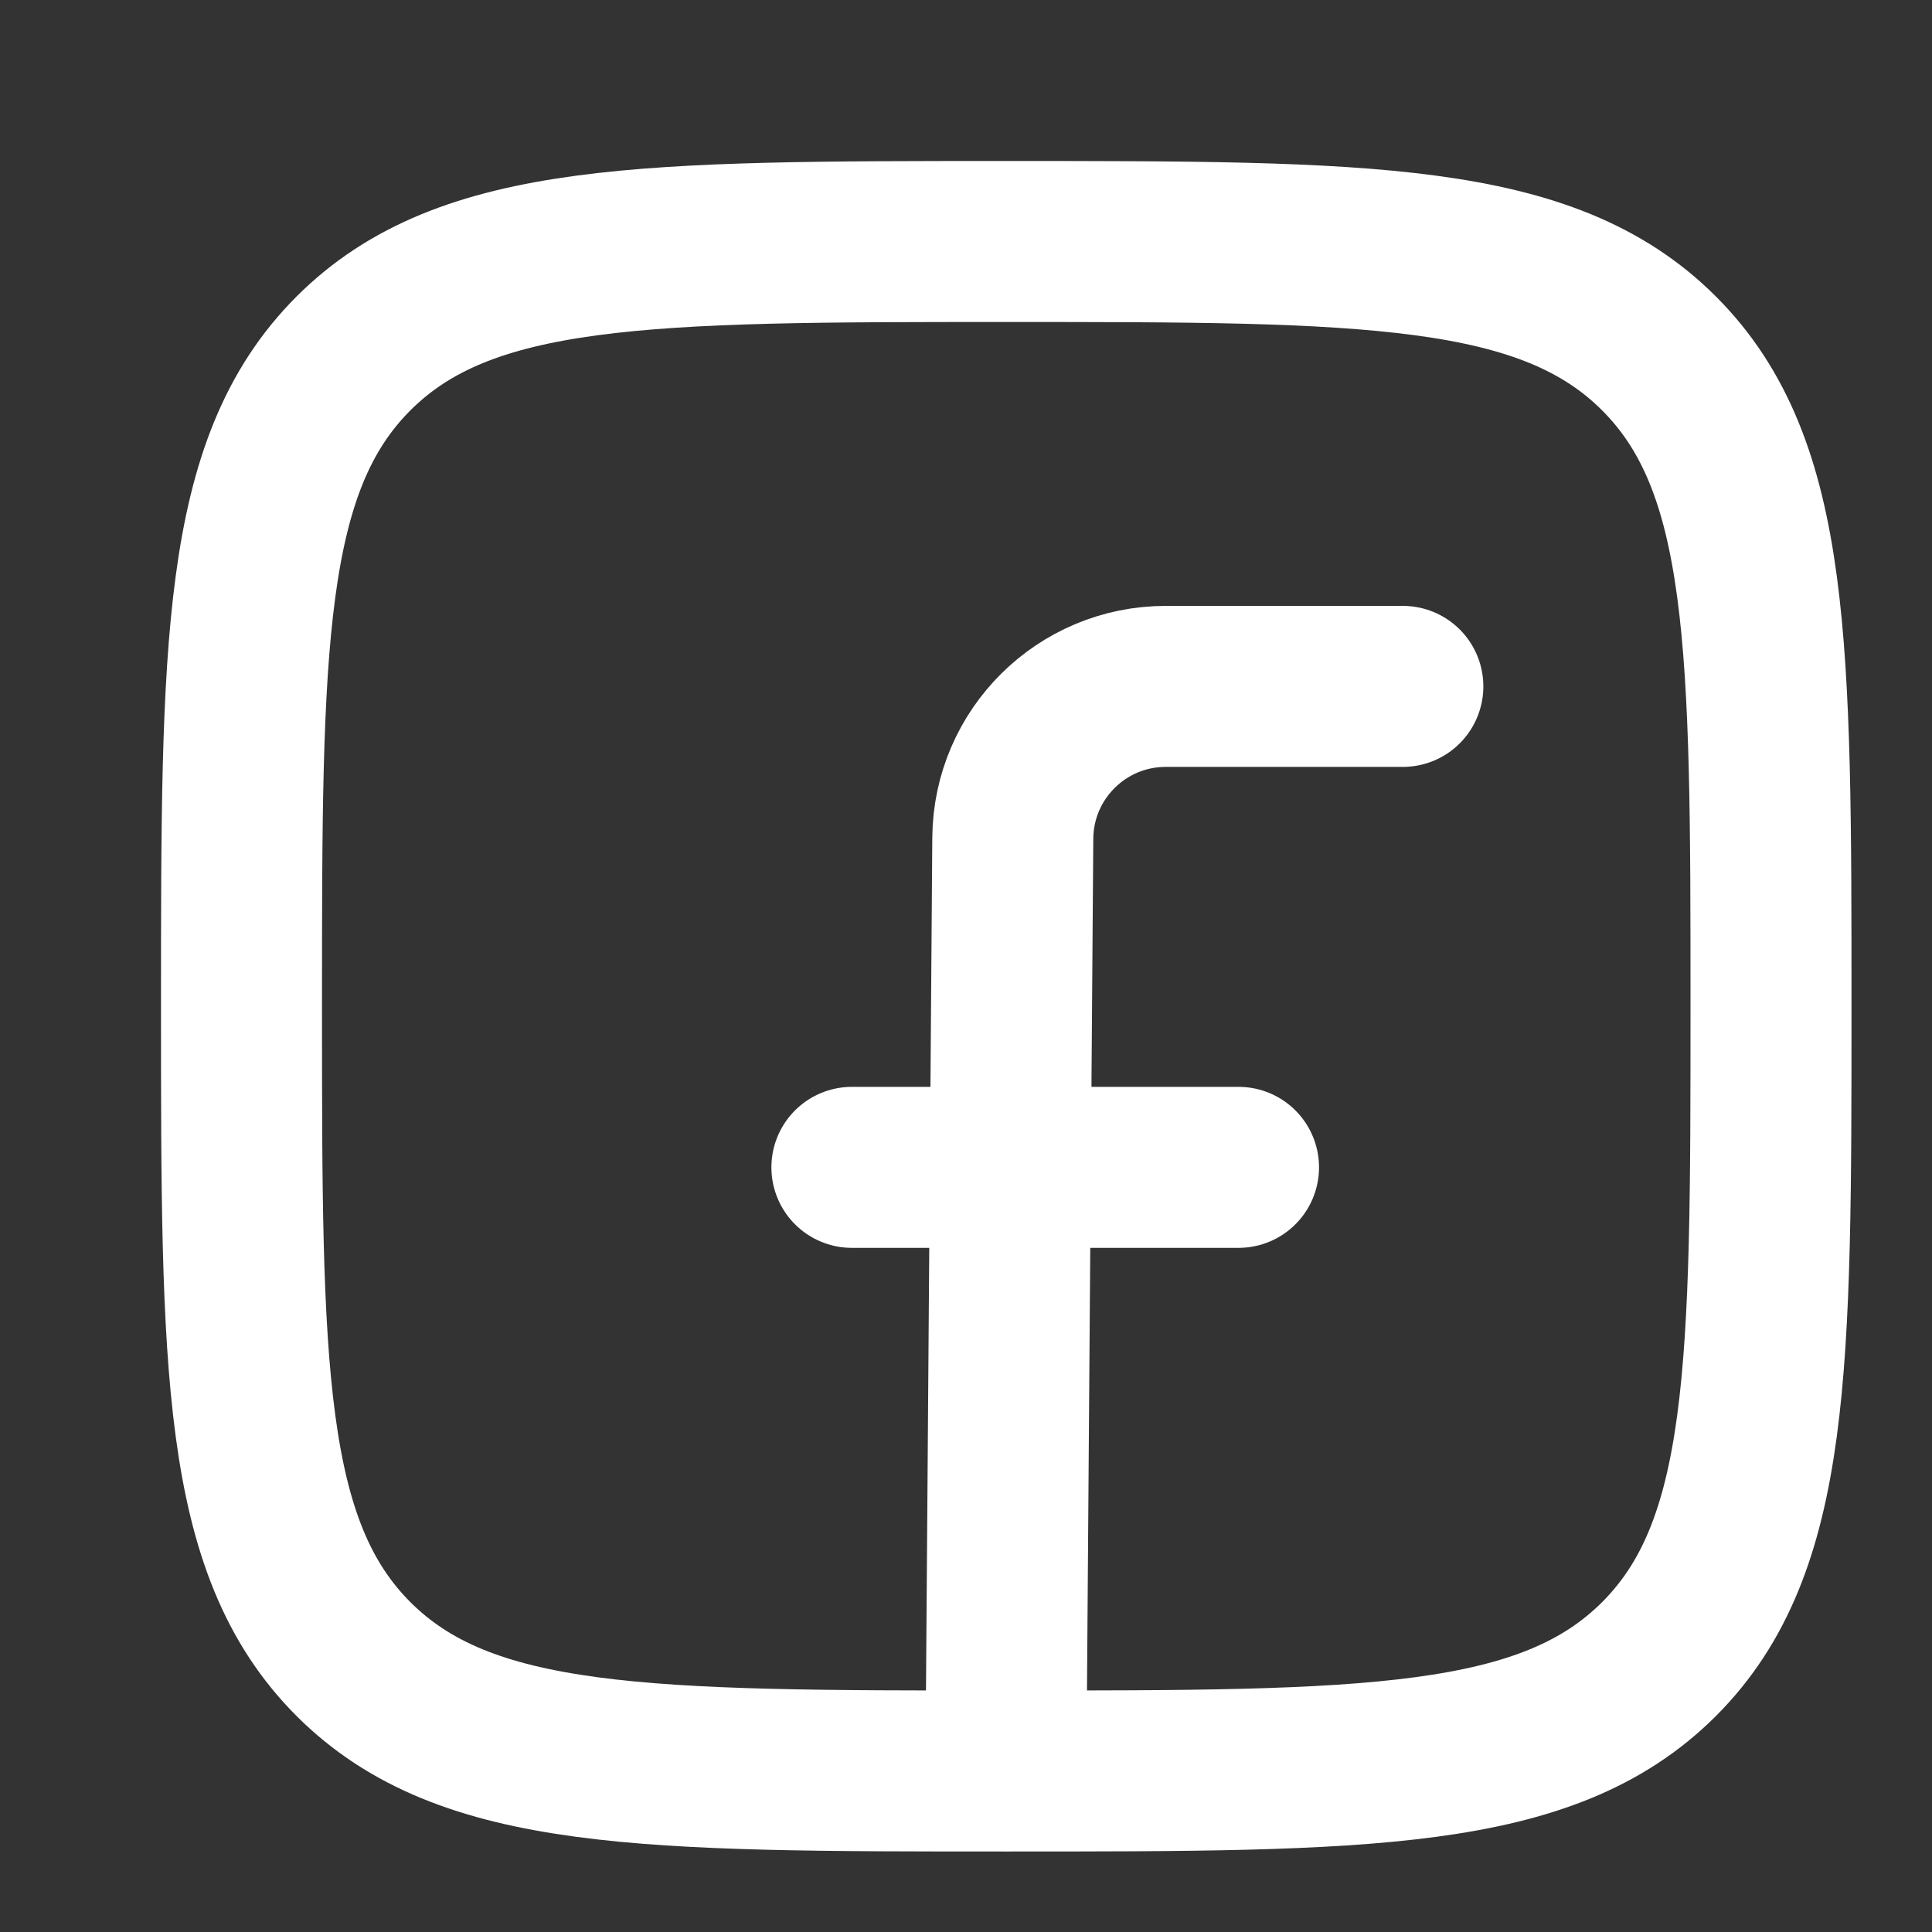
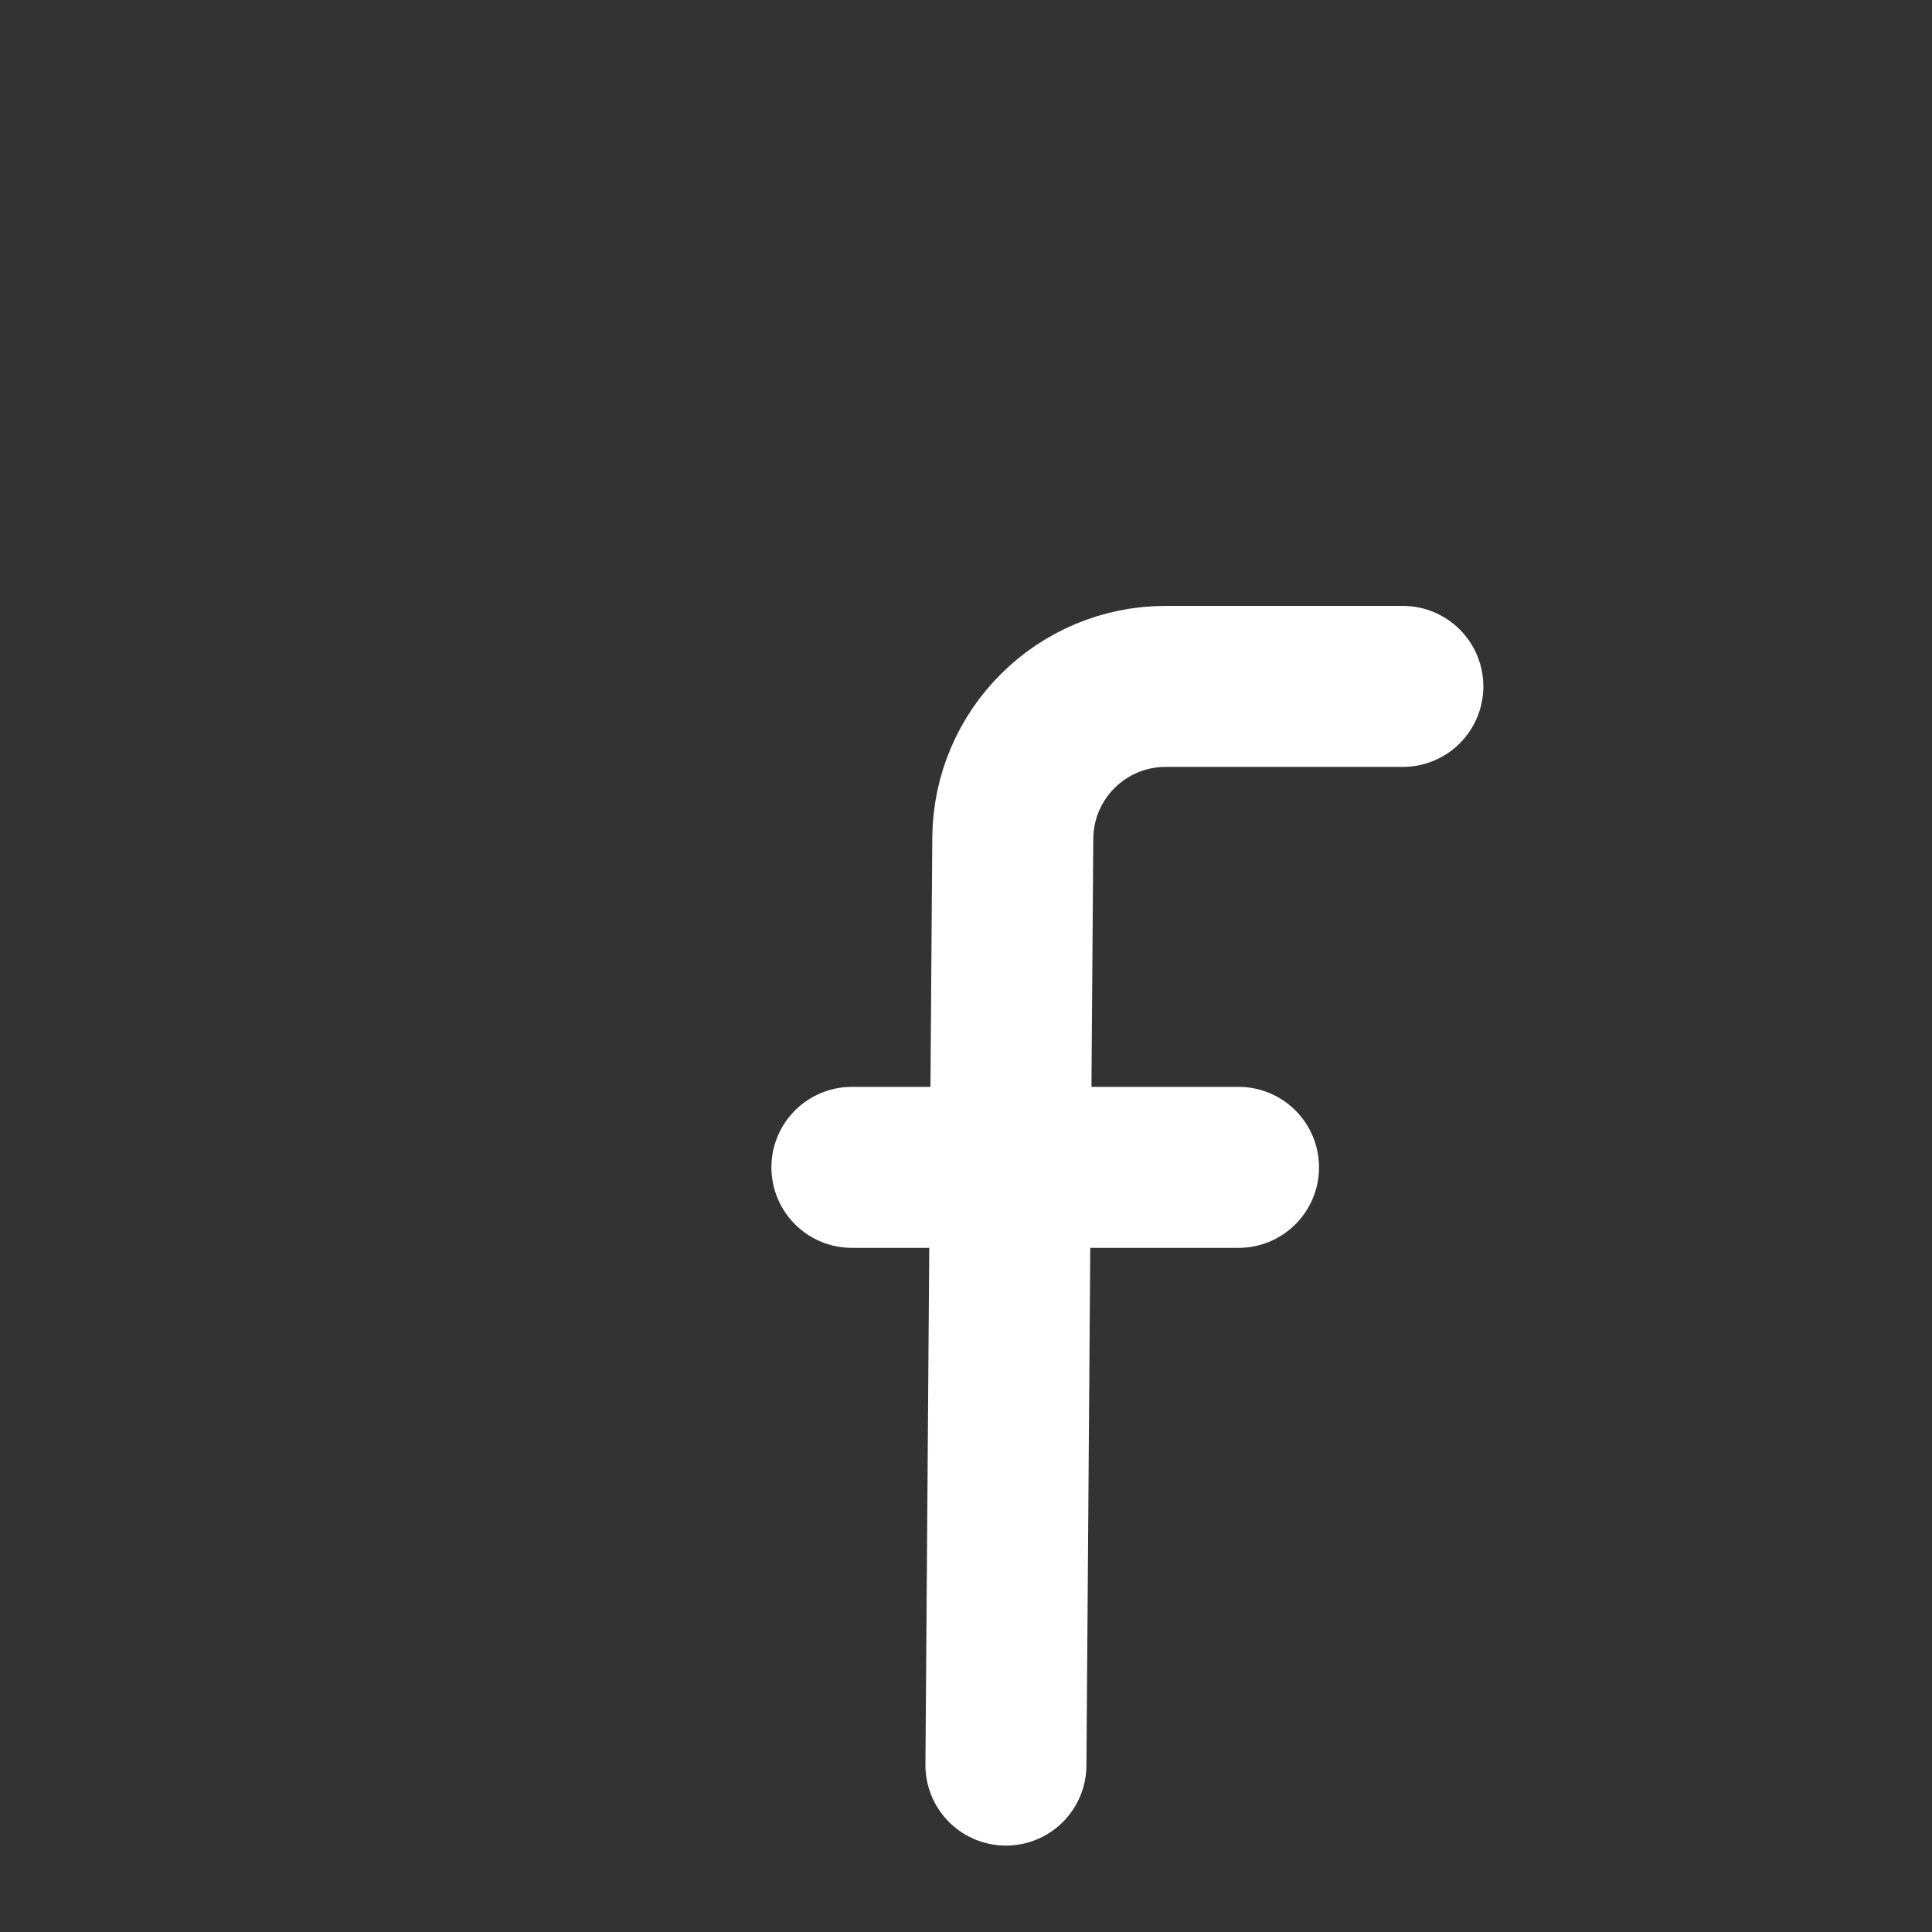
<svg xmlns="http://www.w3.org/2000/svg" width="18" height="18" viewBox="0 0 18 18" fill="none">
  <rect x="0" y="0" width="18" height="18" fill="#333333" stroke="none" />
-   <path d="M2.25 9.375C2.25 6.016 2.25 4.337 3.293 3.293C4.337 2.25 6.016 2.25 9.375 2.25C12.734 2.25 14.413 2.25 15.457 3.293C16.5 4.337 16.5 6.016 16.5 9.375C16.5 12.734 16.5 14.413 15.457 15.457C14.413 16.5 12.734 16.5 9.375 16.5C6.016 16.5 4.337 16.5 3.293 15.457C2.25 14.413 2.25 12.734 2.25 9.375Z" stroke="white" stroke-width="1.5" stroke-linejoin="round" />
  <path d="M13.07 6.395H10.861C10.078 6.395 9.442 7.026 9.436 7.809L9.372 16.445M7.937 10.876H11.539" stroke="white" stroke-width="1.5" stroke-linecap="round" stroke-linejoin="round" />
</svg>